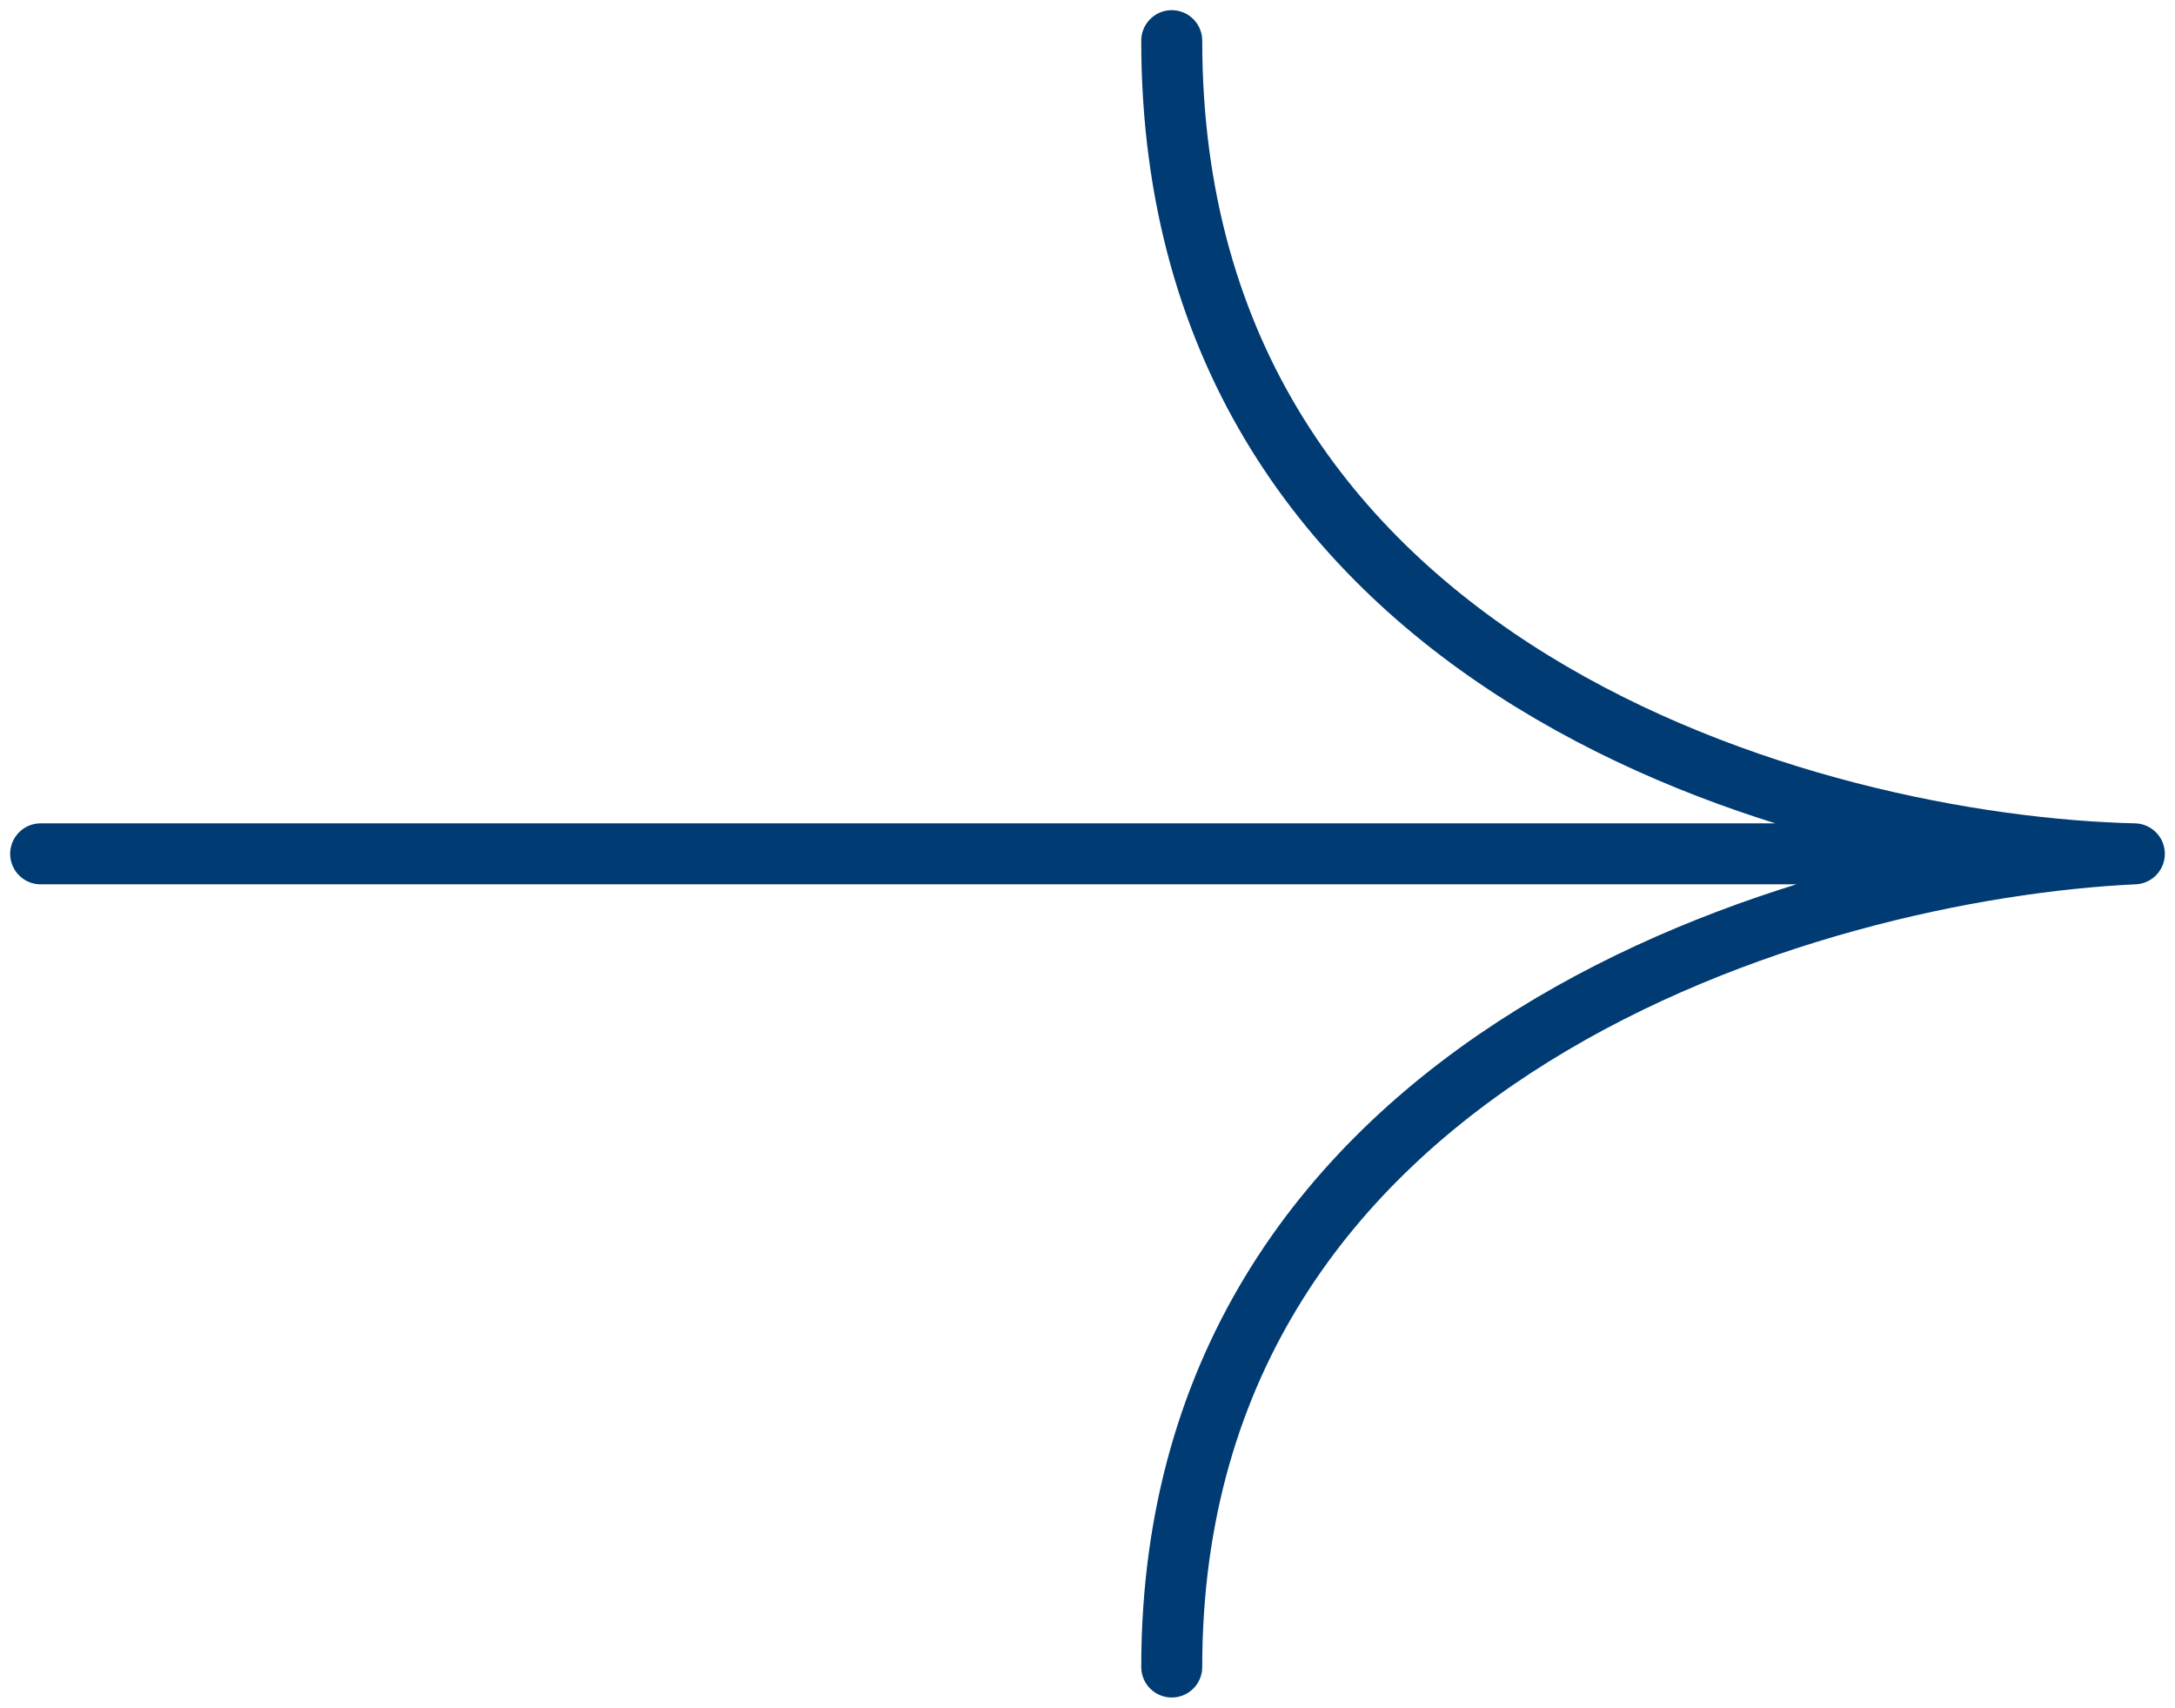
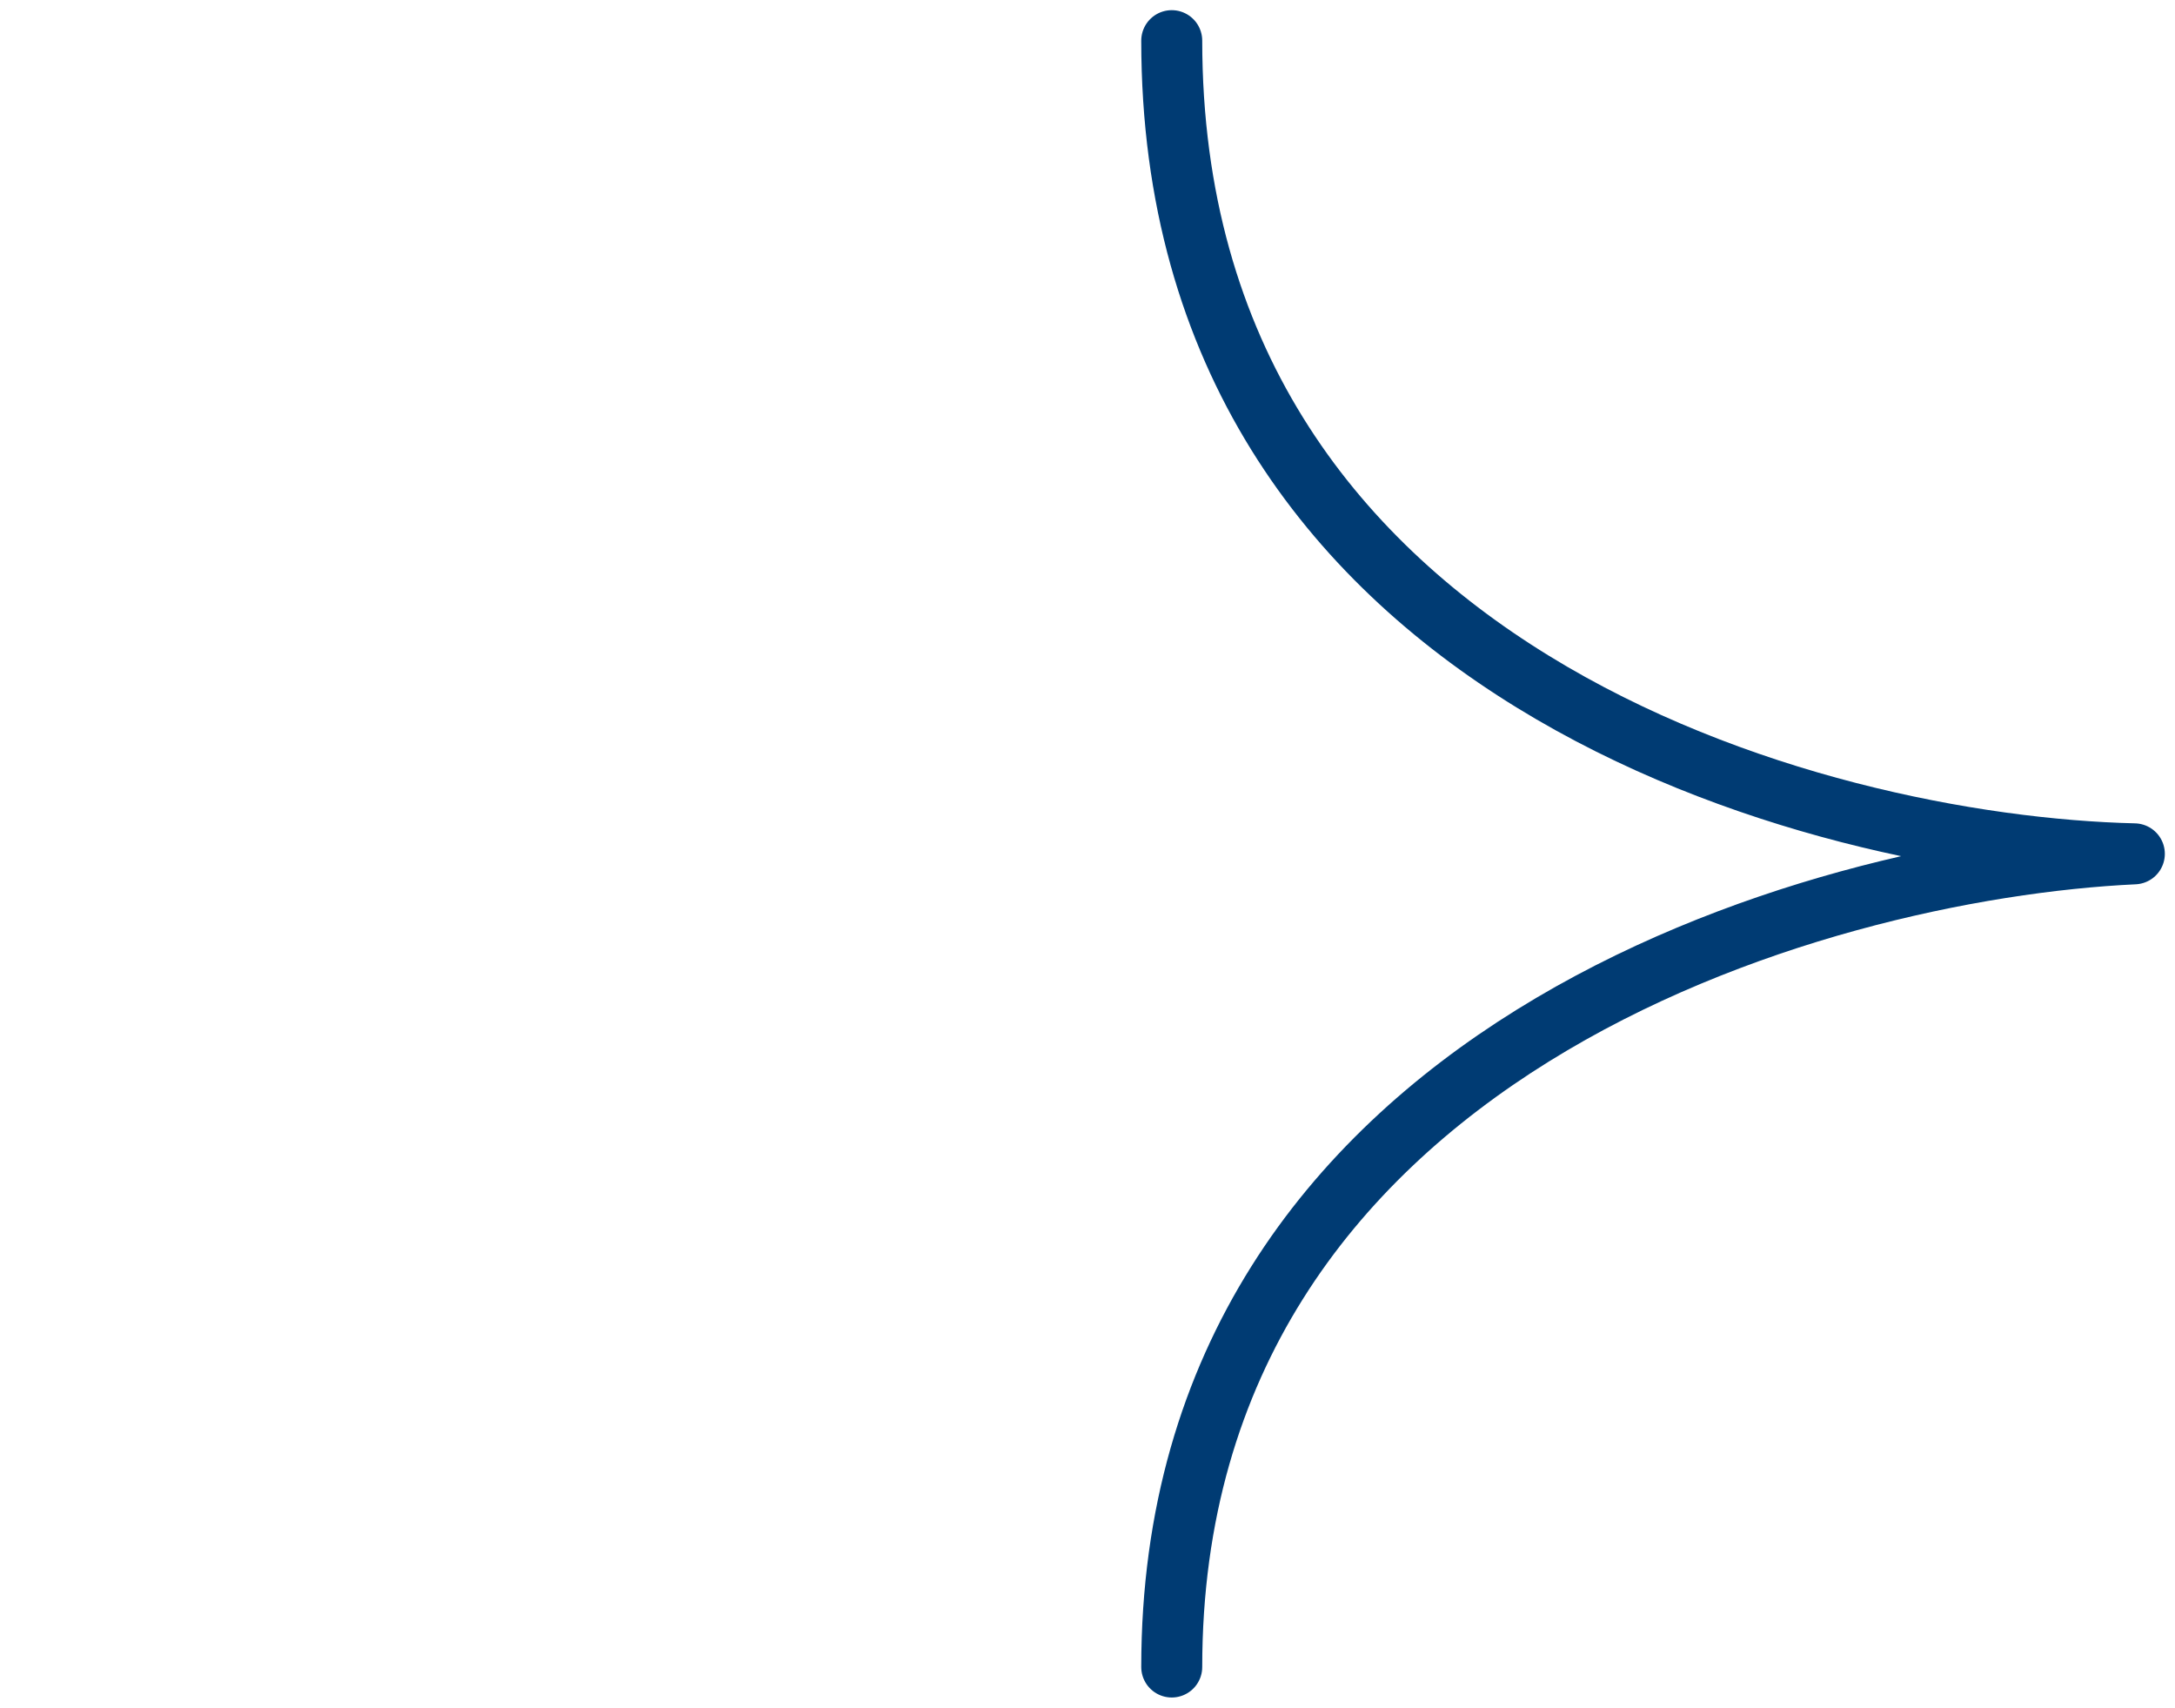
<svg xmlns="http://www.w3.org/2000/svg" width="107" height="84" viewBox="0 0 107 84" fill="none">
-   <path d="M105 42L2 42M105 42C89.215 41.63 57.644 33.111 57.644 2M105 42C89.215 42.741 57.644 51.778 57.644 82" stroke="#003B73" stroke-width="3" stroke-linecap="round" stroke-linejoin="round" />
+   <path d="M105 42M105 42C89.215 41.63 57.644 33.111 57.644 2M105 42C89.215 42.741 57.644 51.778 57.644 82" stroke="#003B73" stroke-width="3" stroke-linecap="round" stroke-linejoin="round" />
</svg>